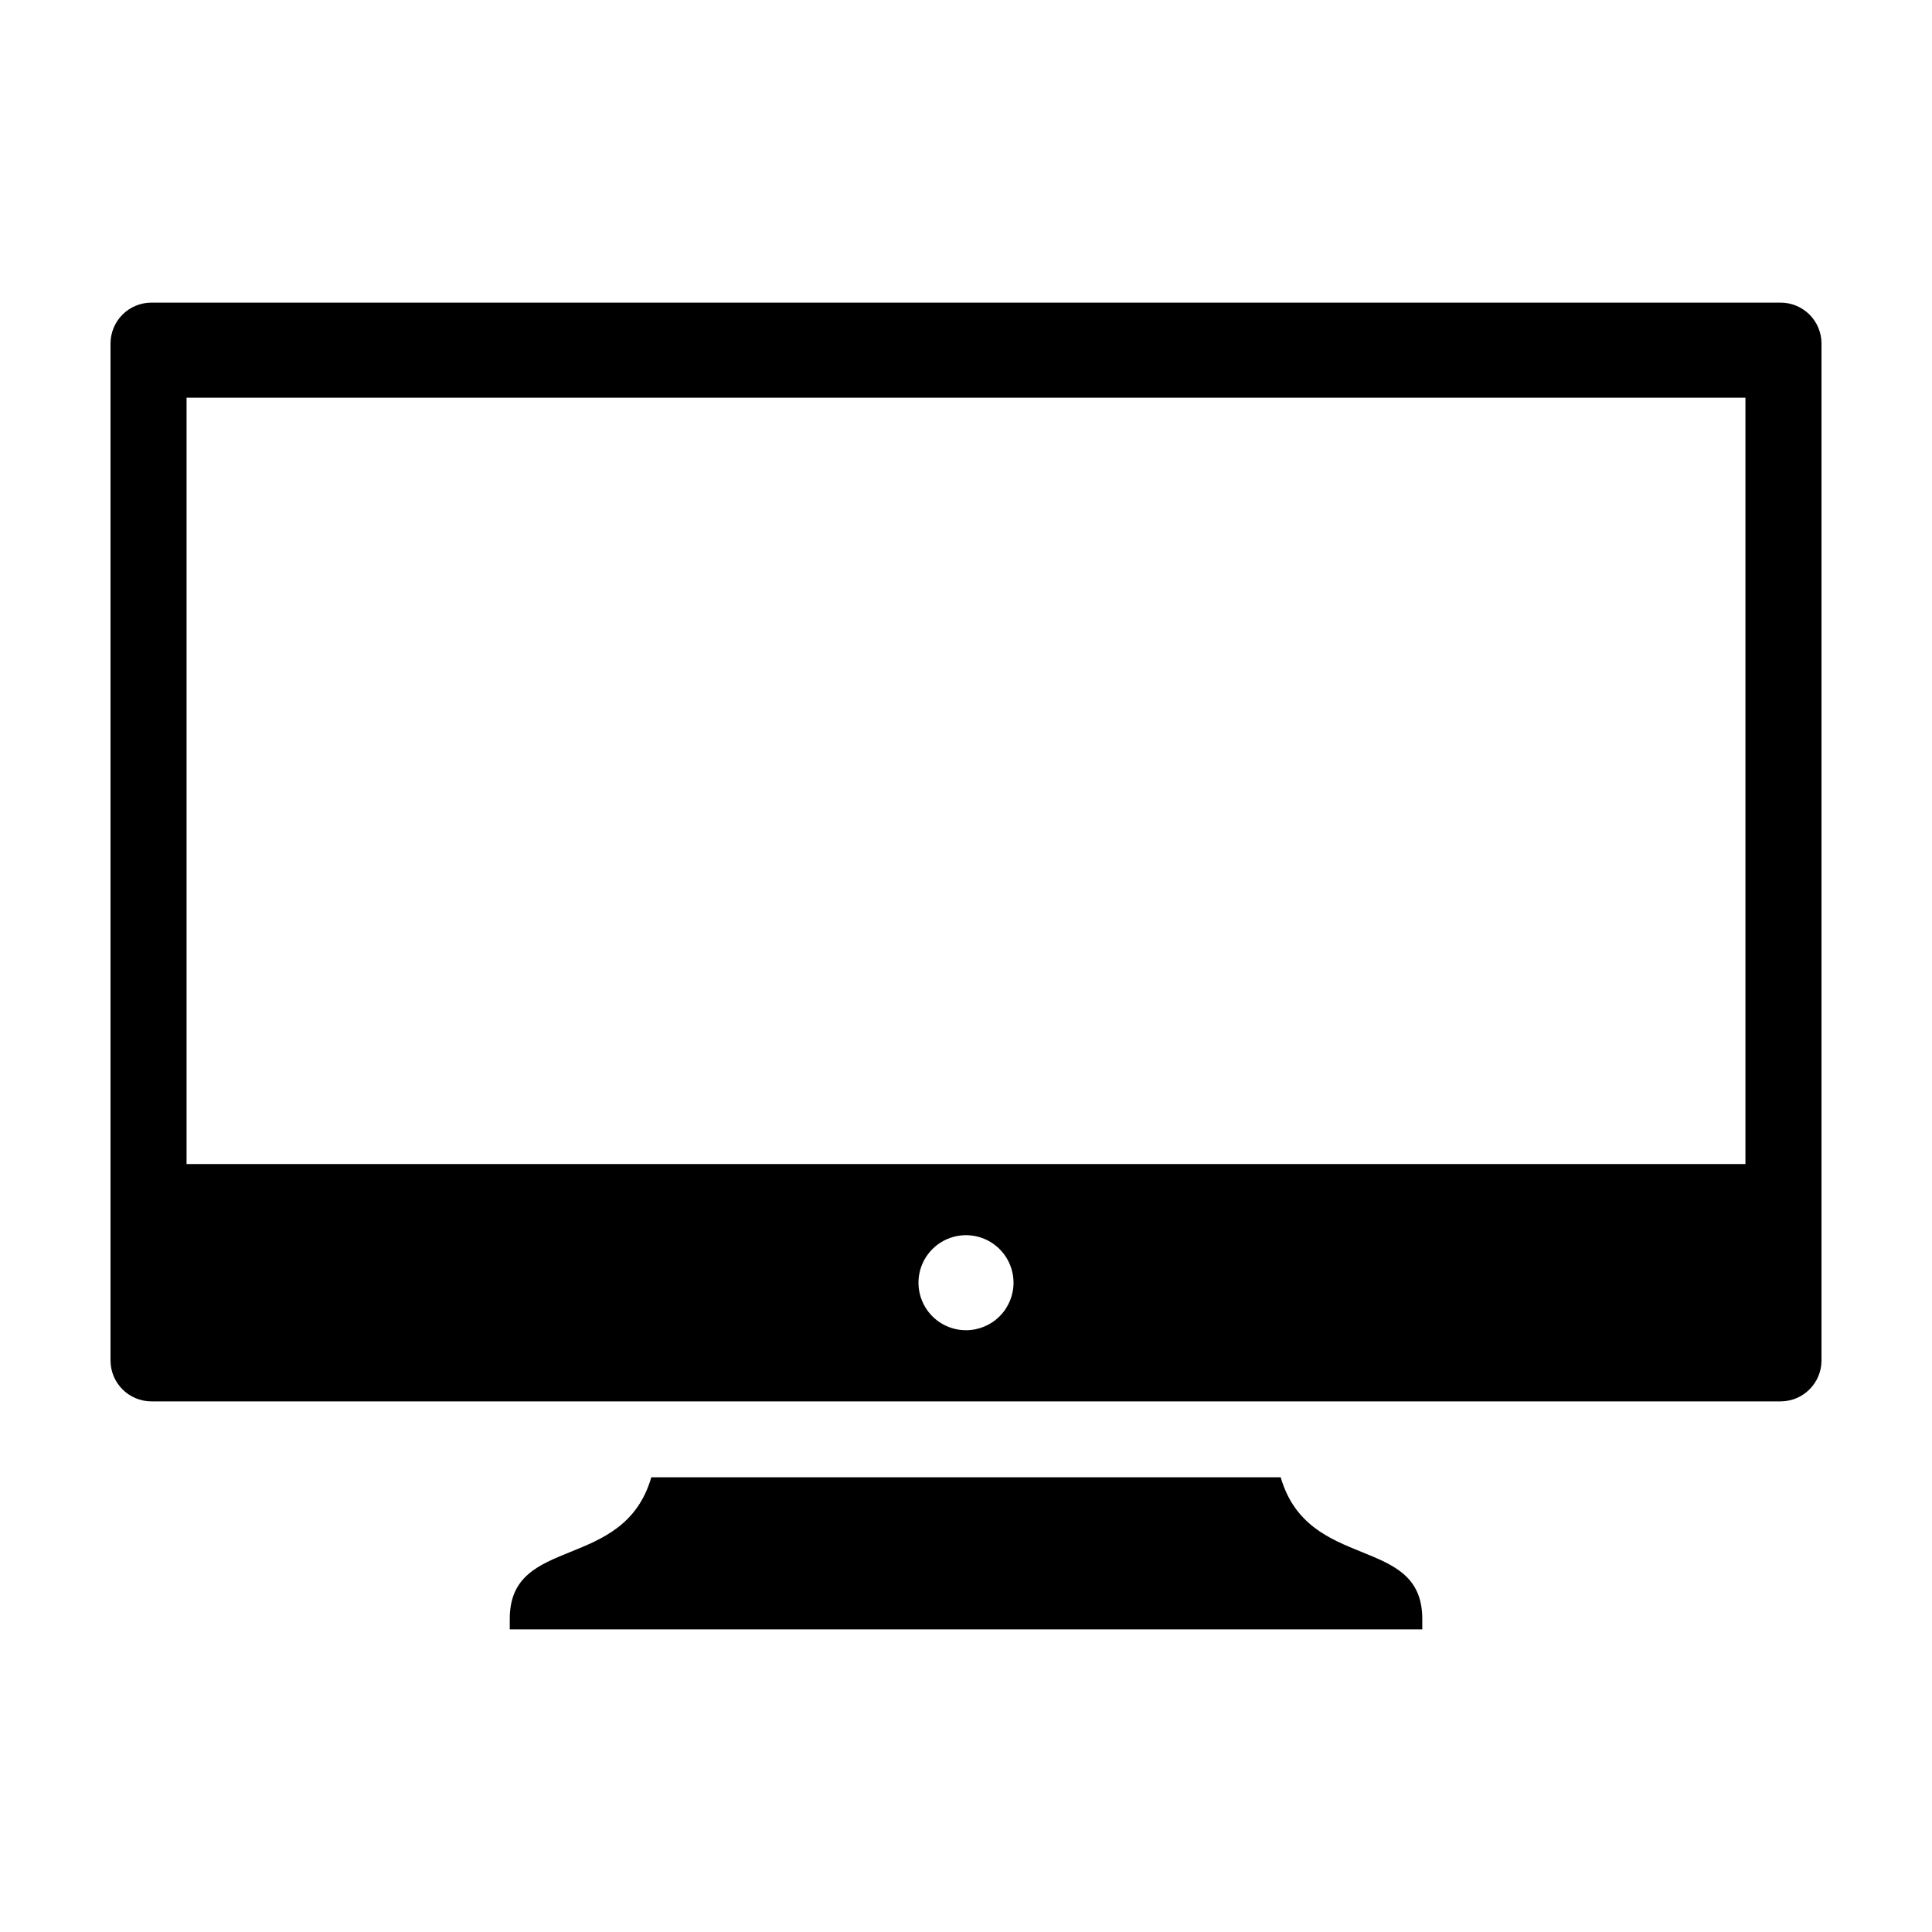
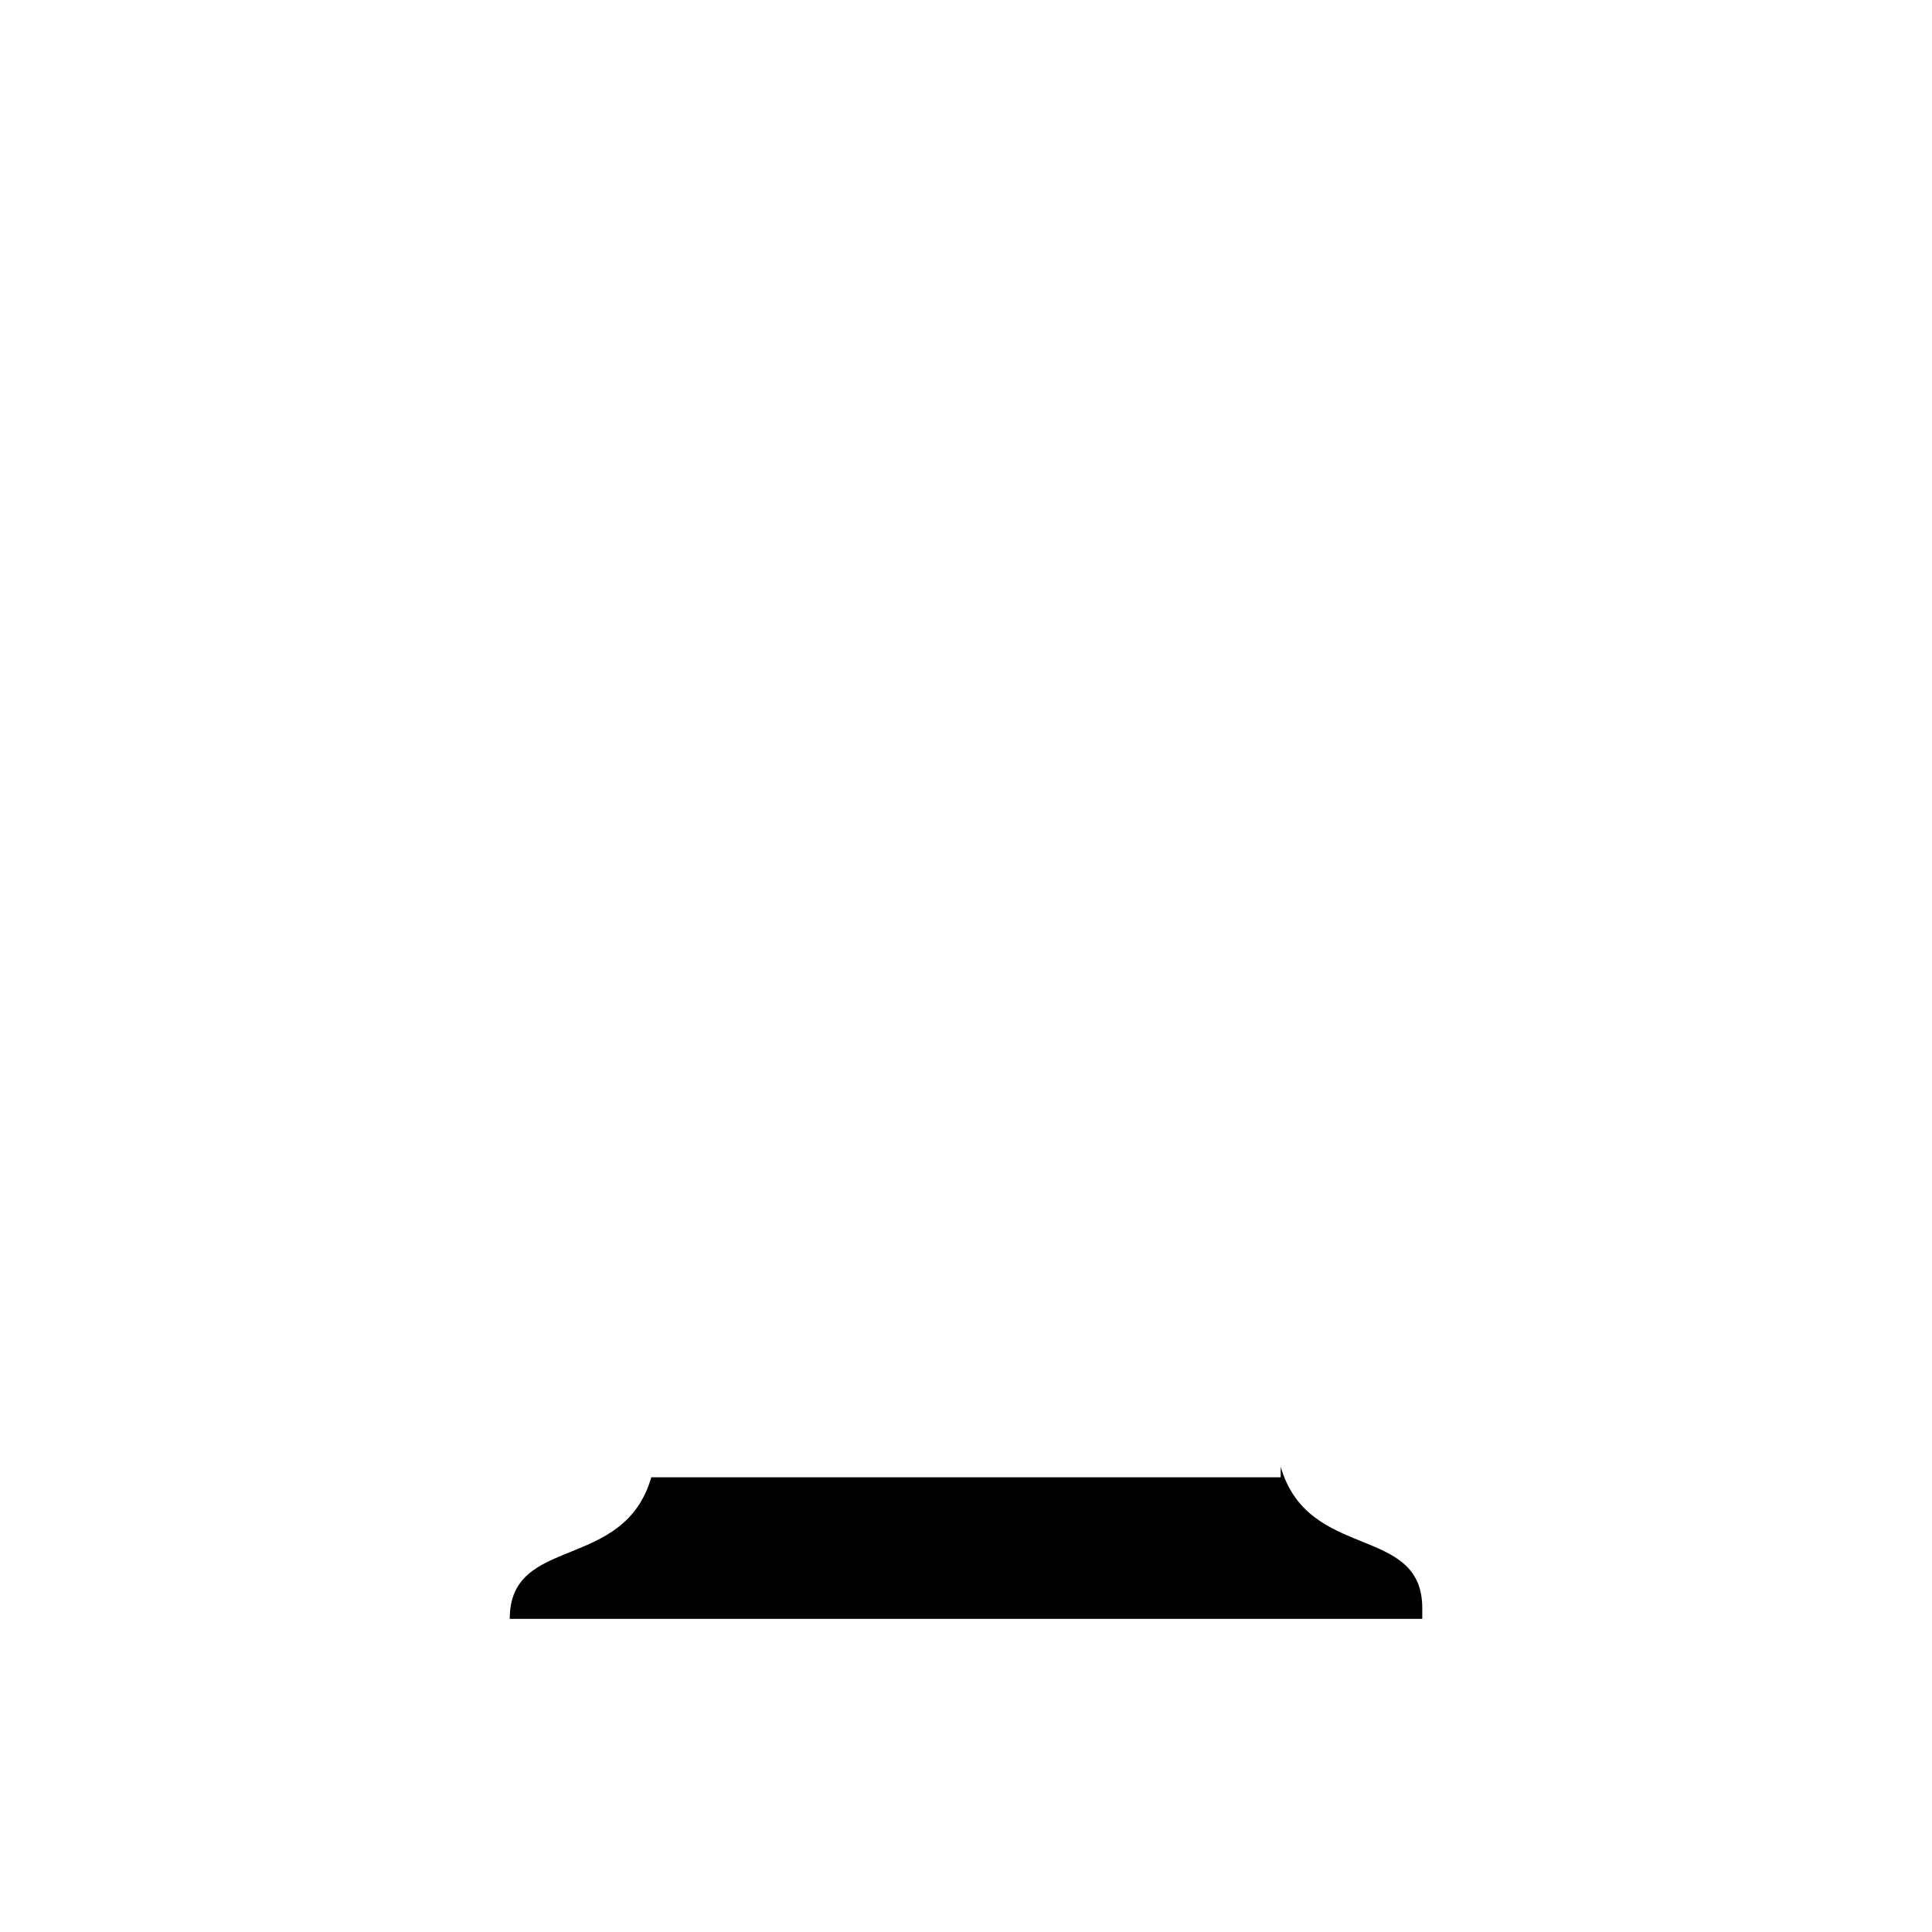
<svg xmlns="http://www.w3.org/2000/svg" fill="#000000" width="800px" height="800px" version="1.1" viewBox="144 144 512 512">
  <g>
-     <path d="m184.14 515.38h431.73c5.992-0.004 10.848-4.859 10.848-10.852v-269.48c0-2.879-1.141-5.641-3.176-7.676-2.035-2.035-4.797-3.176-7.672-3.176h-431.73c-2.879 0-5.641 1.141-7.676 3.176-2.035 2.035-3.176 4.797-3.176 7.676v269.48c0 5.992 4.856 10.848 10.852 10.852zm215.86-18.855c-5.098 0-9.688-3.066-11.637-7.773-1.949-4.707-0.875-10.125 2.731-13.727 3.602-3.602 9.02-4.68 13.727-2.731 4.703 1.949 7.773 6.543 7.773 11.637 0 3.34-1.328 6.543-3.688 8.906-2.363 2.359-5.566 3.688-8.906 3.688zm-206.56-247.14h413.12v203.1h-413.12z" />
-     <path d="m483.4 535.5h-166.8c-7.285 25.191-37.512 15.113-37.512 37.512v2.793h241.83v-2.793c0-22.398-30.23-12.324-37.516-37.512z" />
+     <path d="m483.4 535.5h-166.8c-7.285 25.191-37.512 15.113-37.512 37.512h241.83v-2.793c0-22.398-30.23-12.324-37.516-37.512z" />
  </g>
</svg>